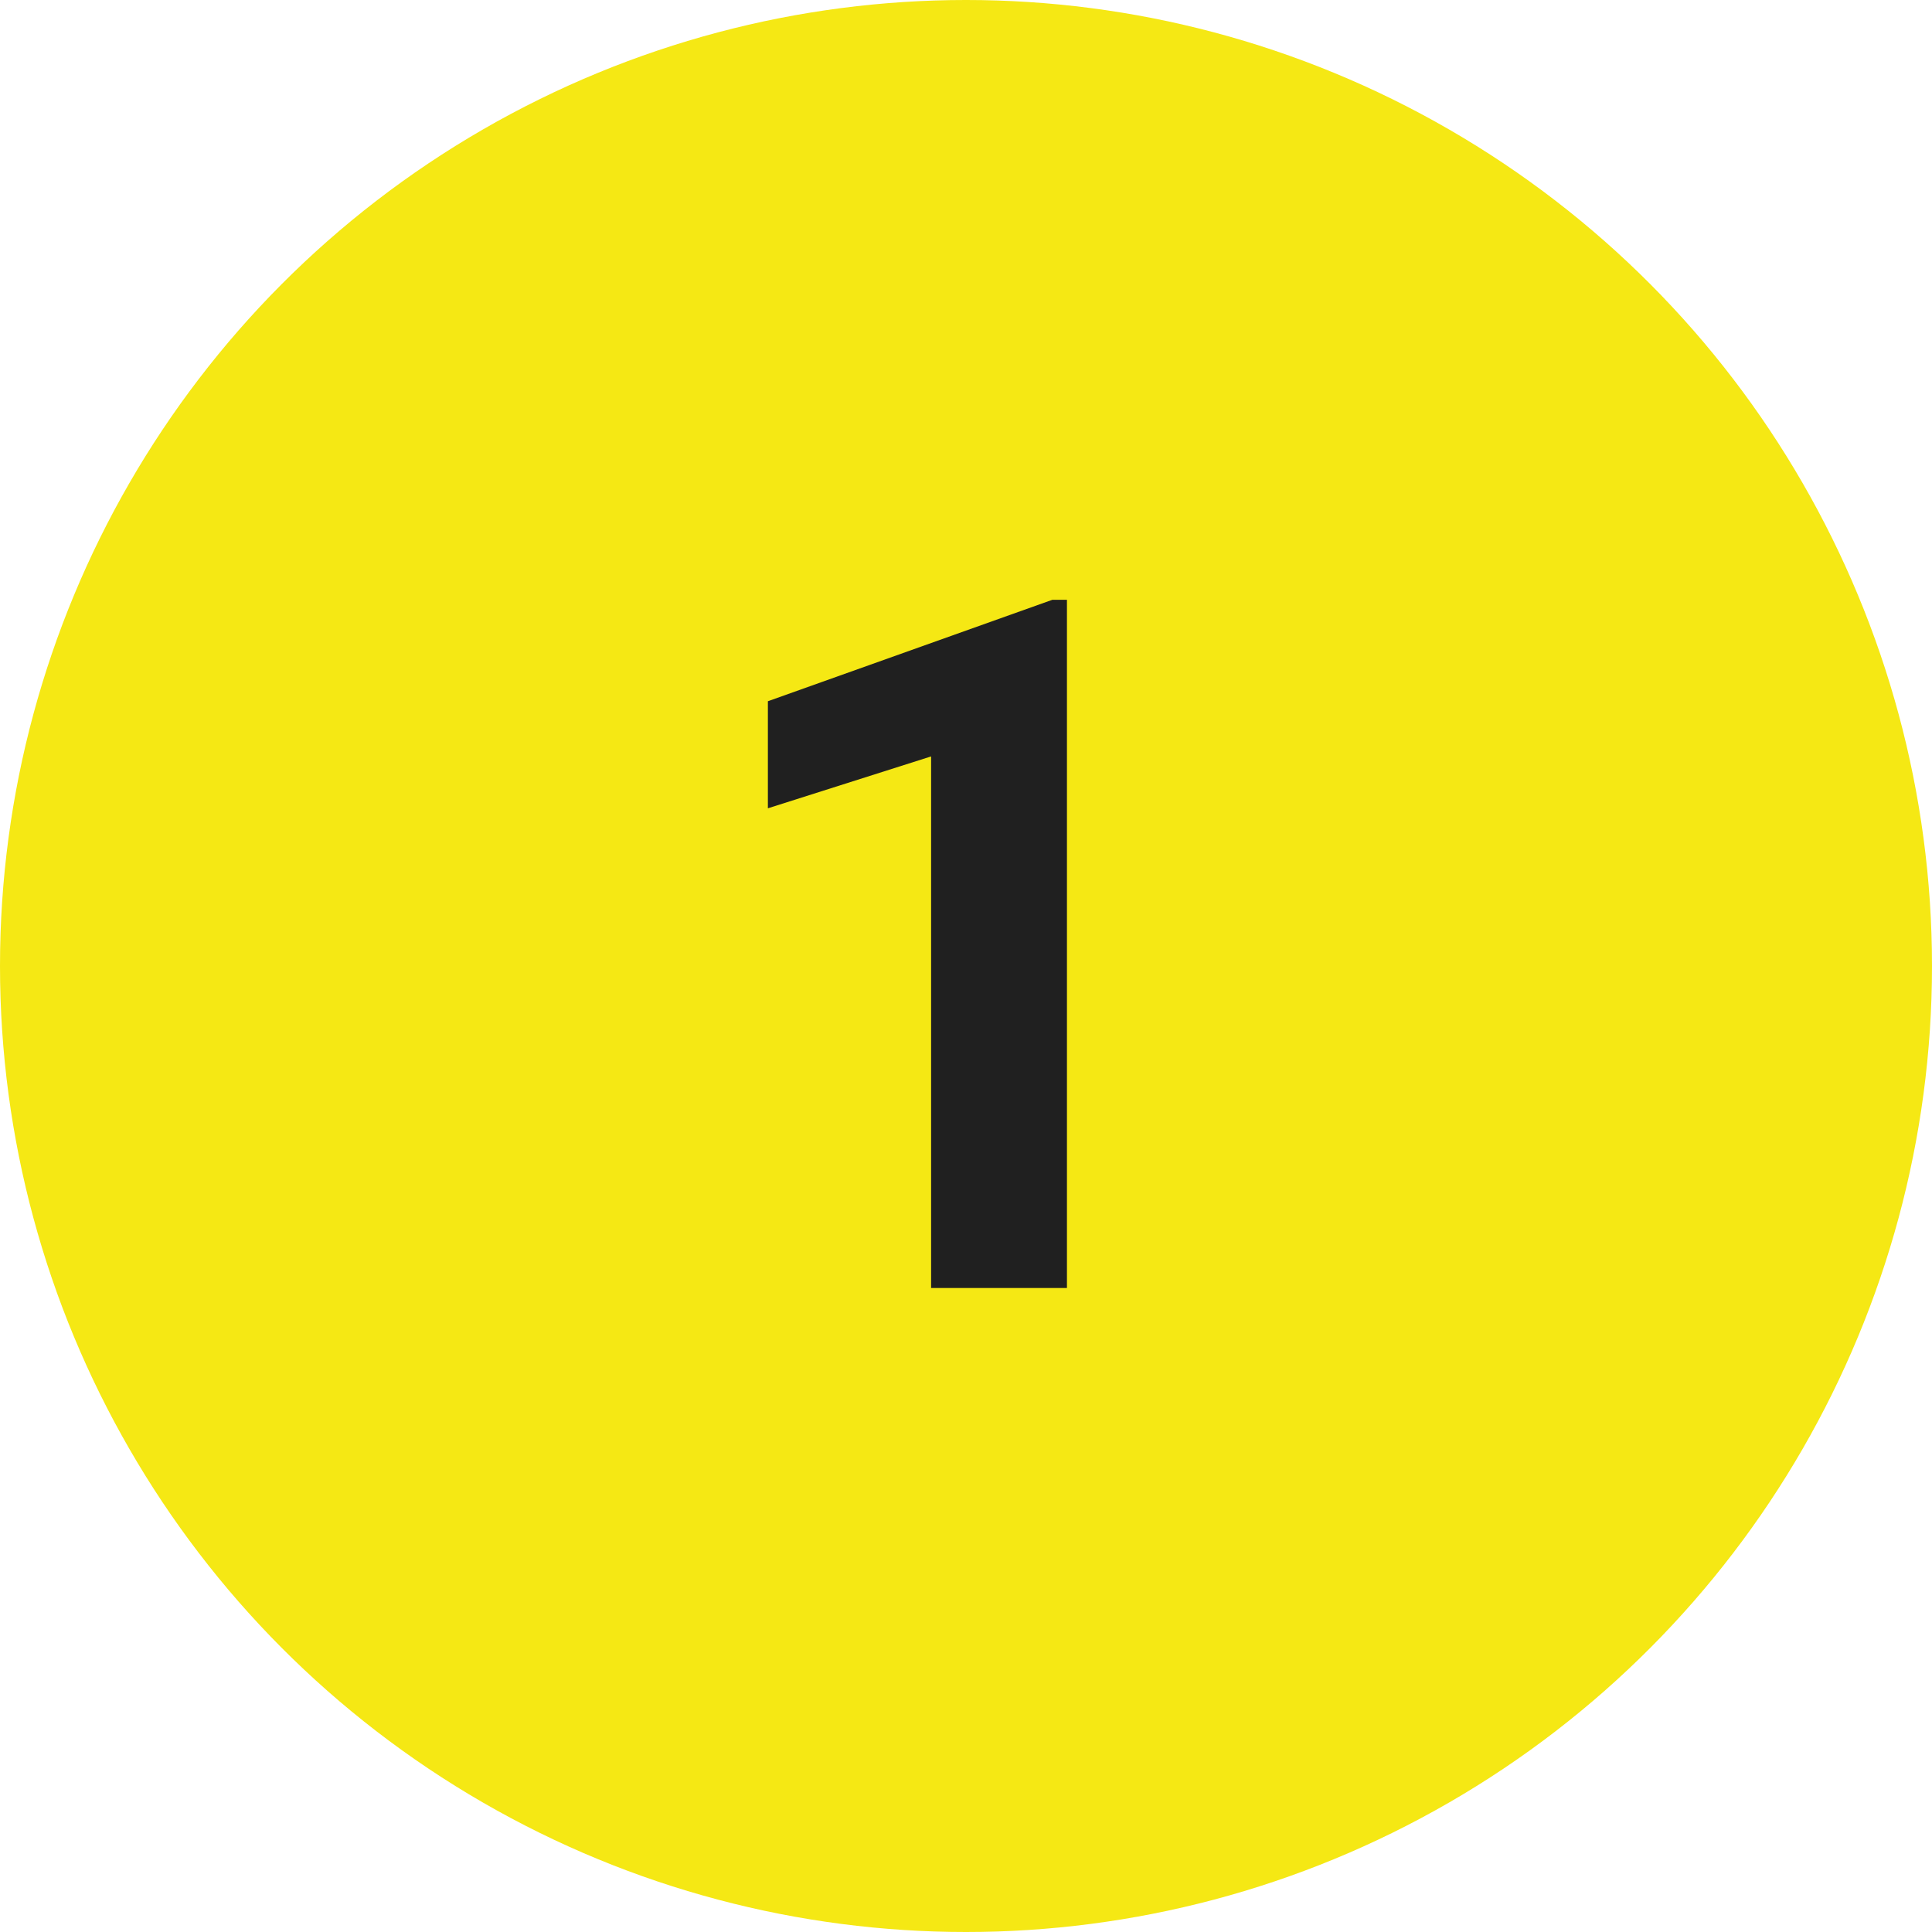
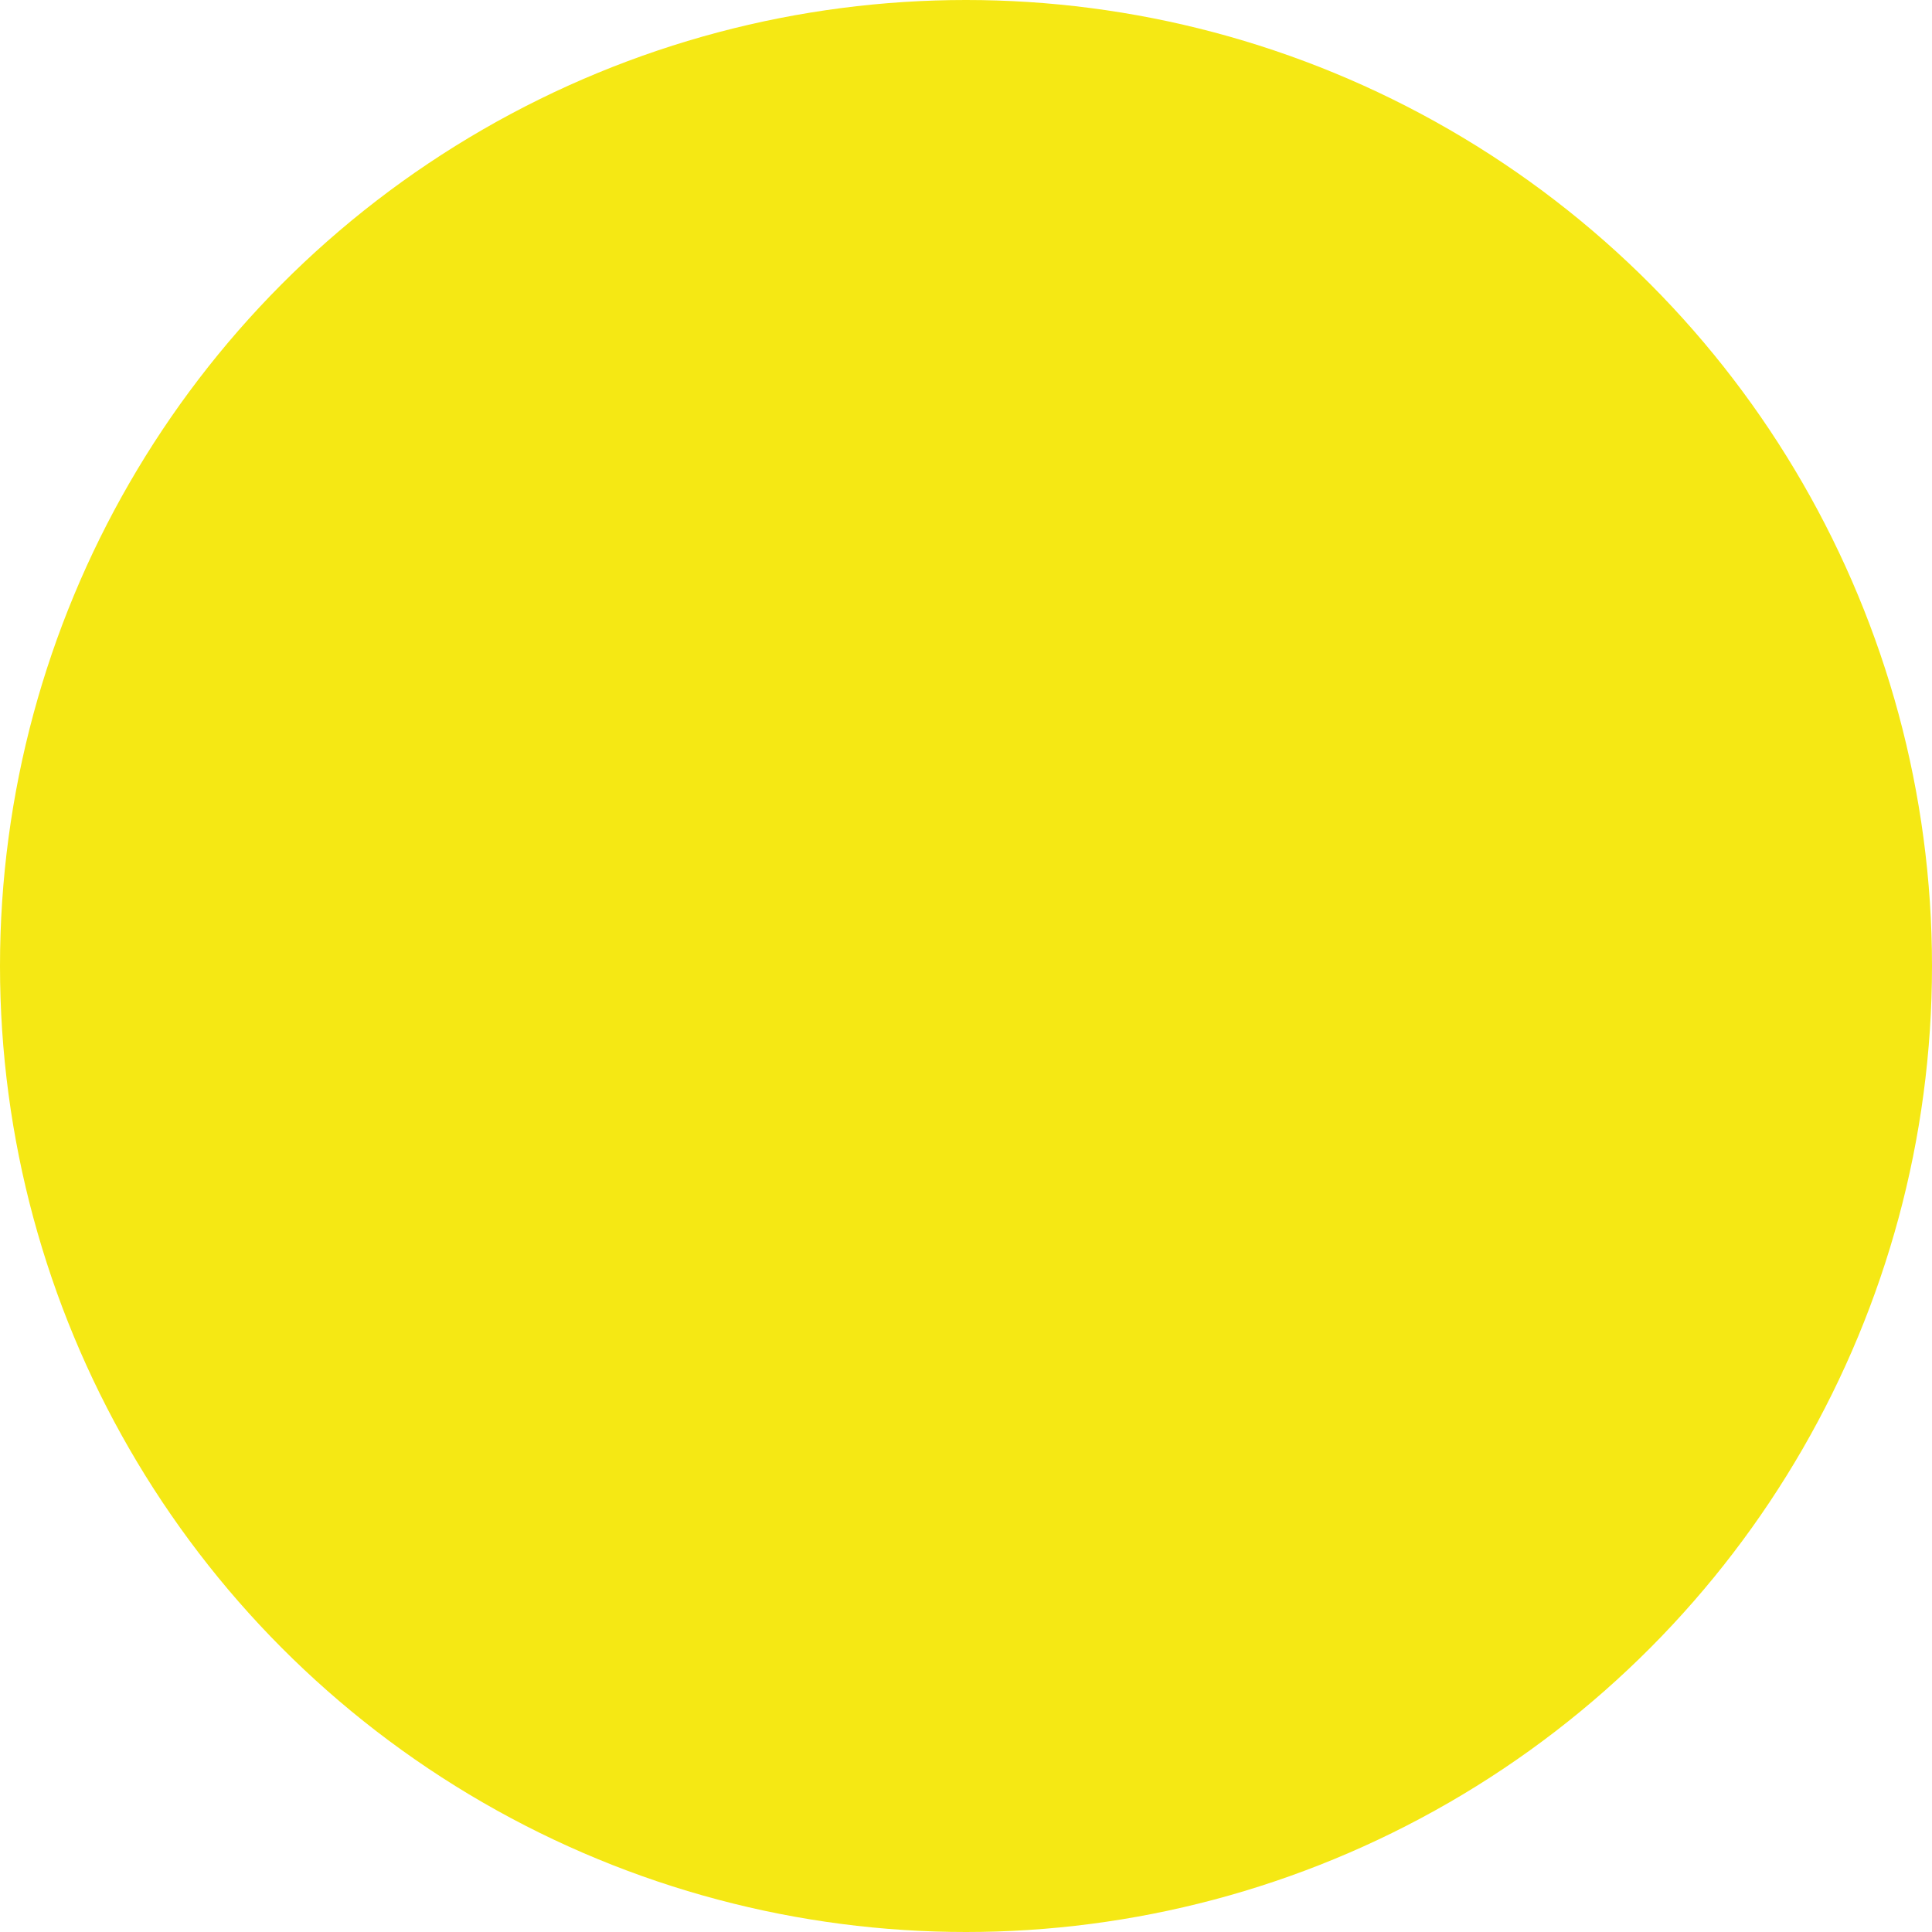
<svg xmlns="http://www.w3.org/2000/svg" width="48" height="48" viewBox="0 0 48 48" fill="none">
  <circle cx="24" cy="24" r="24" fill="#F5E814" />
-   <path d="M26.508 14.902V32H23.133V18.793L19.078 20.082V17.422L26.145 14.902H26.508Z" fill="#202020" />
</svg>